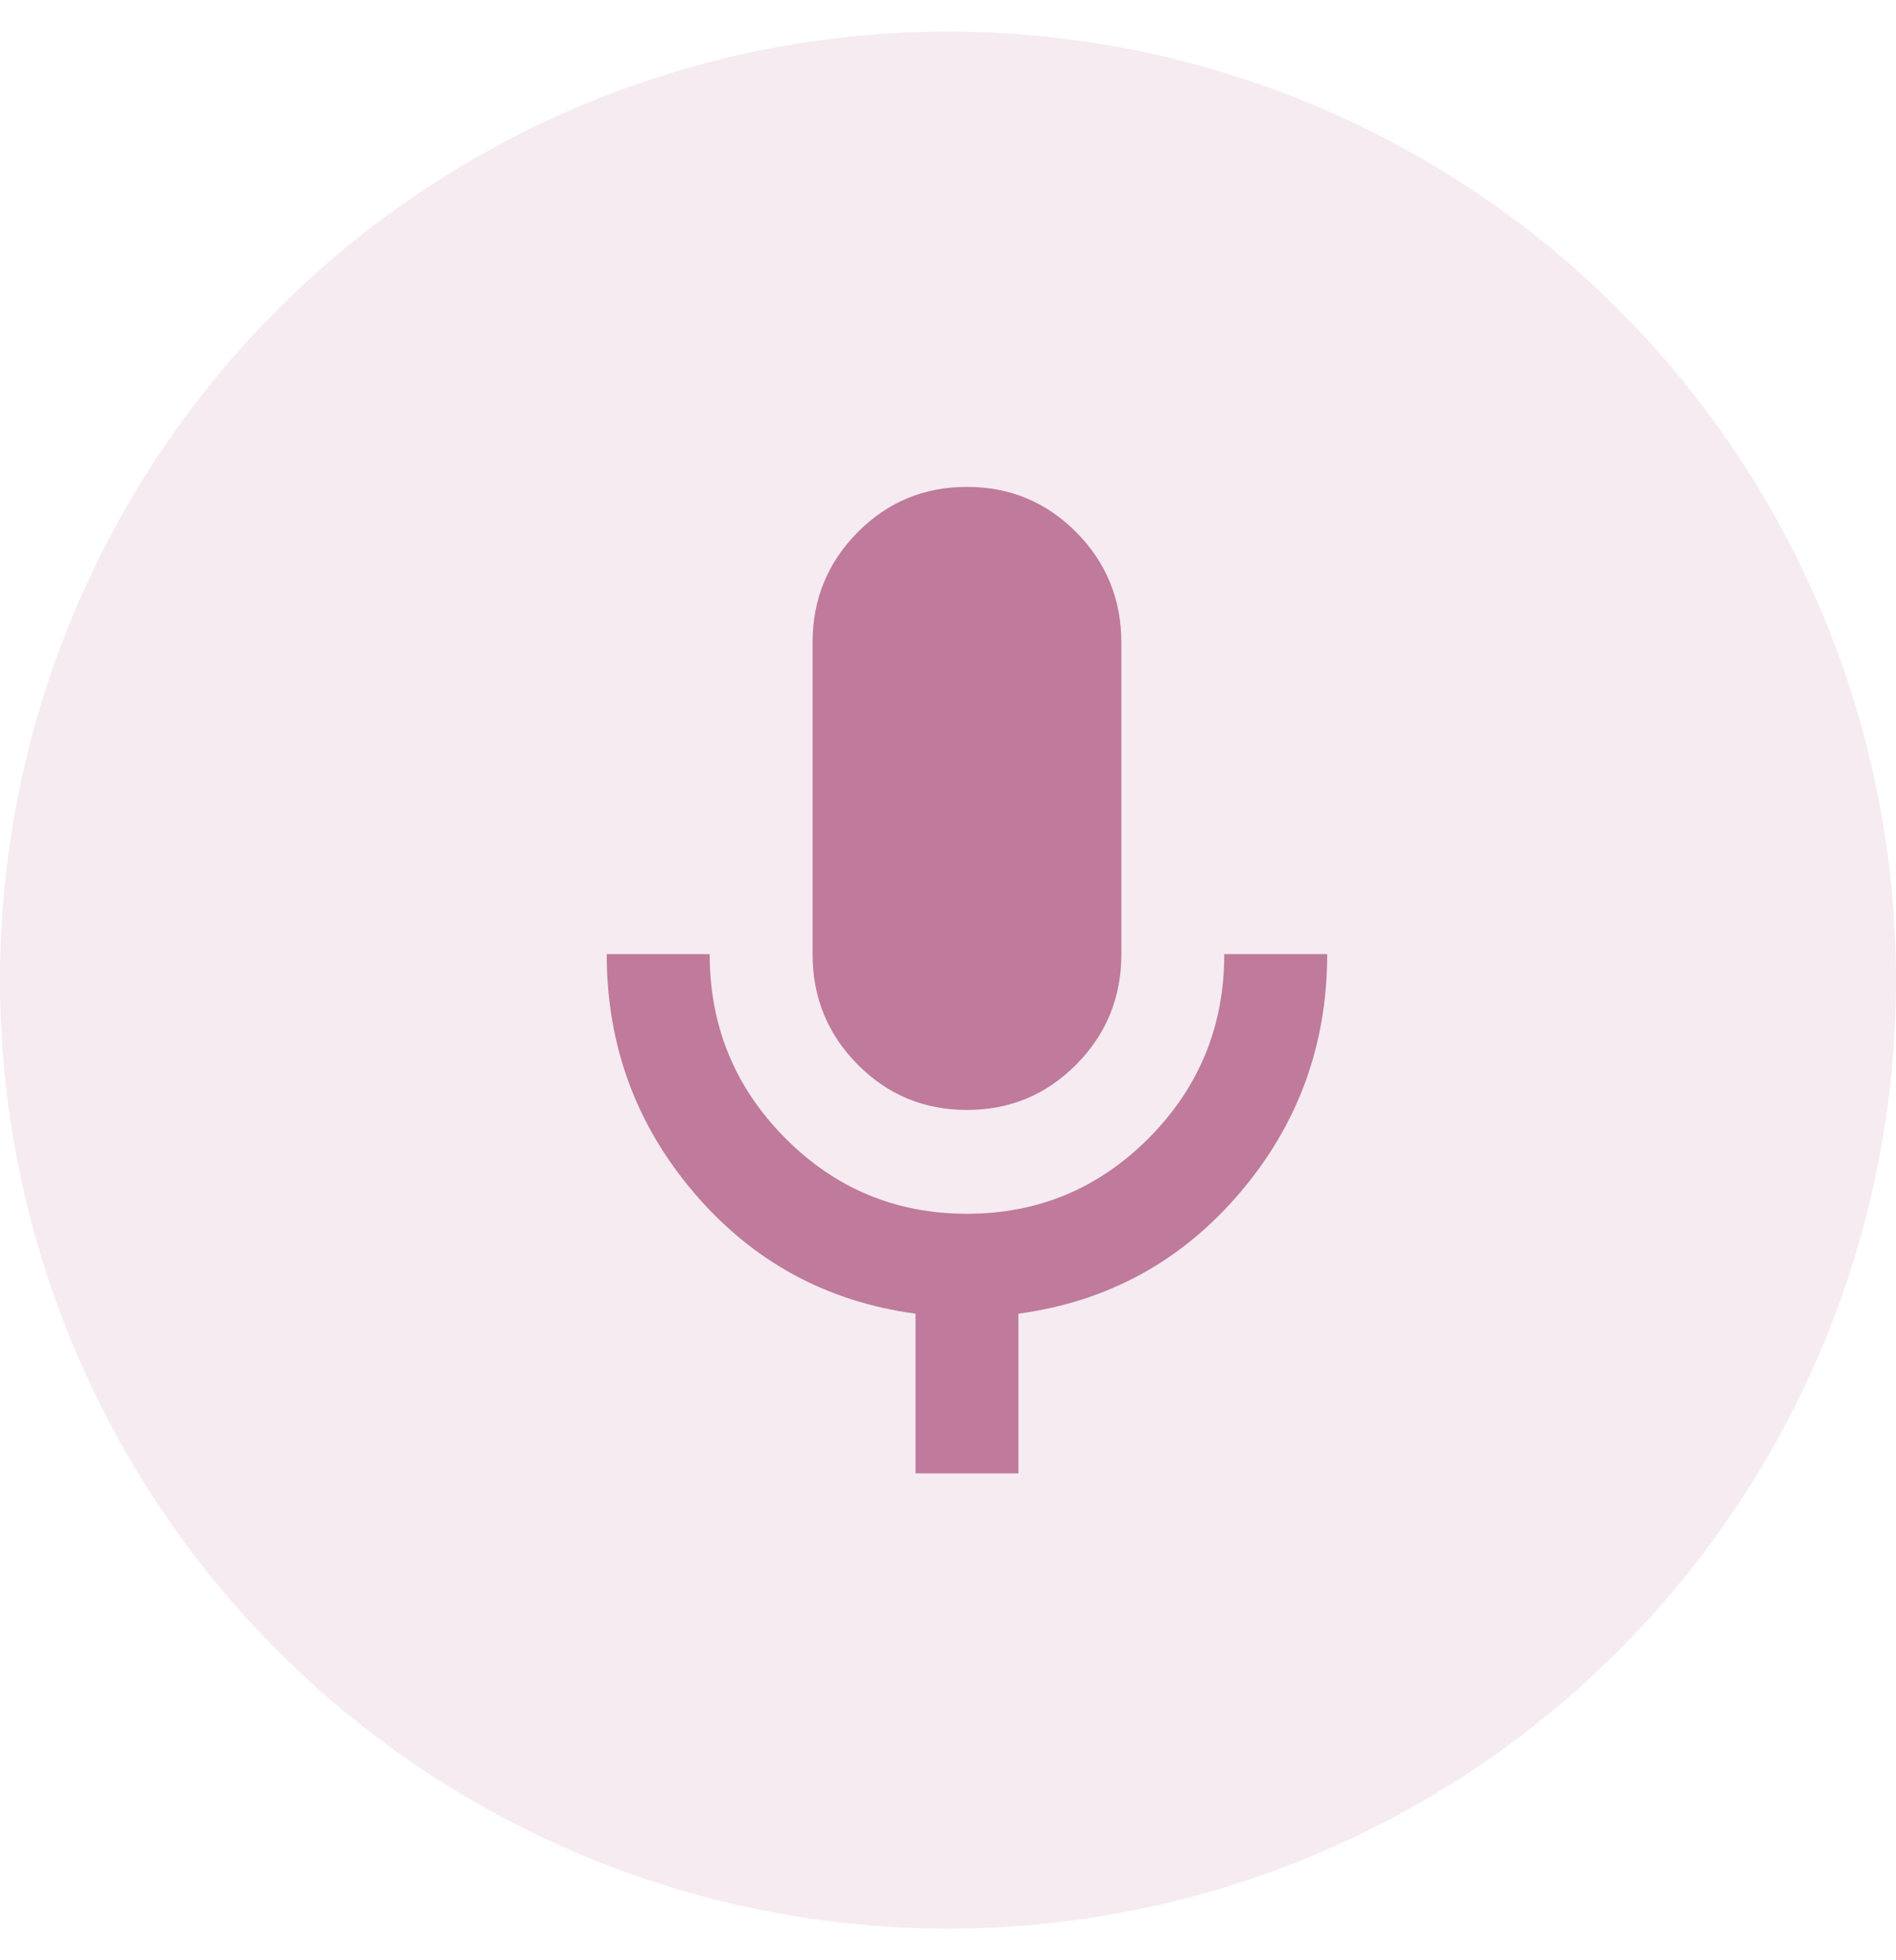
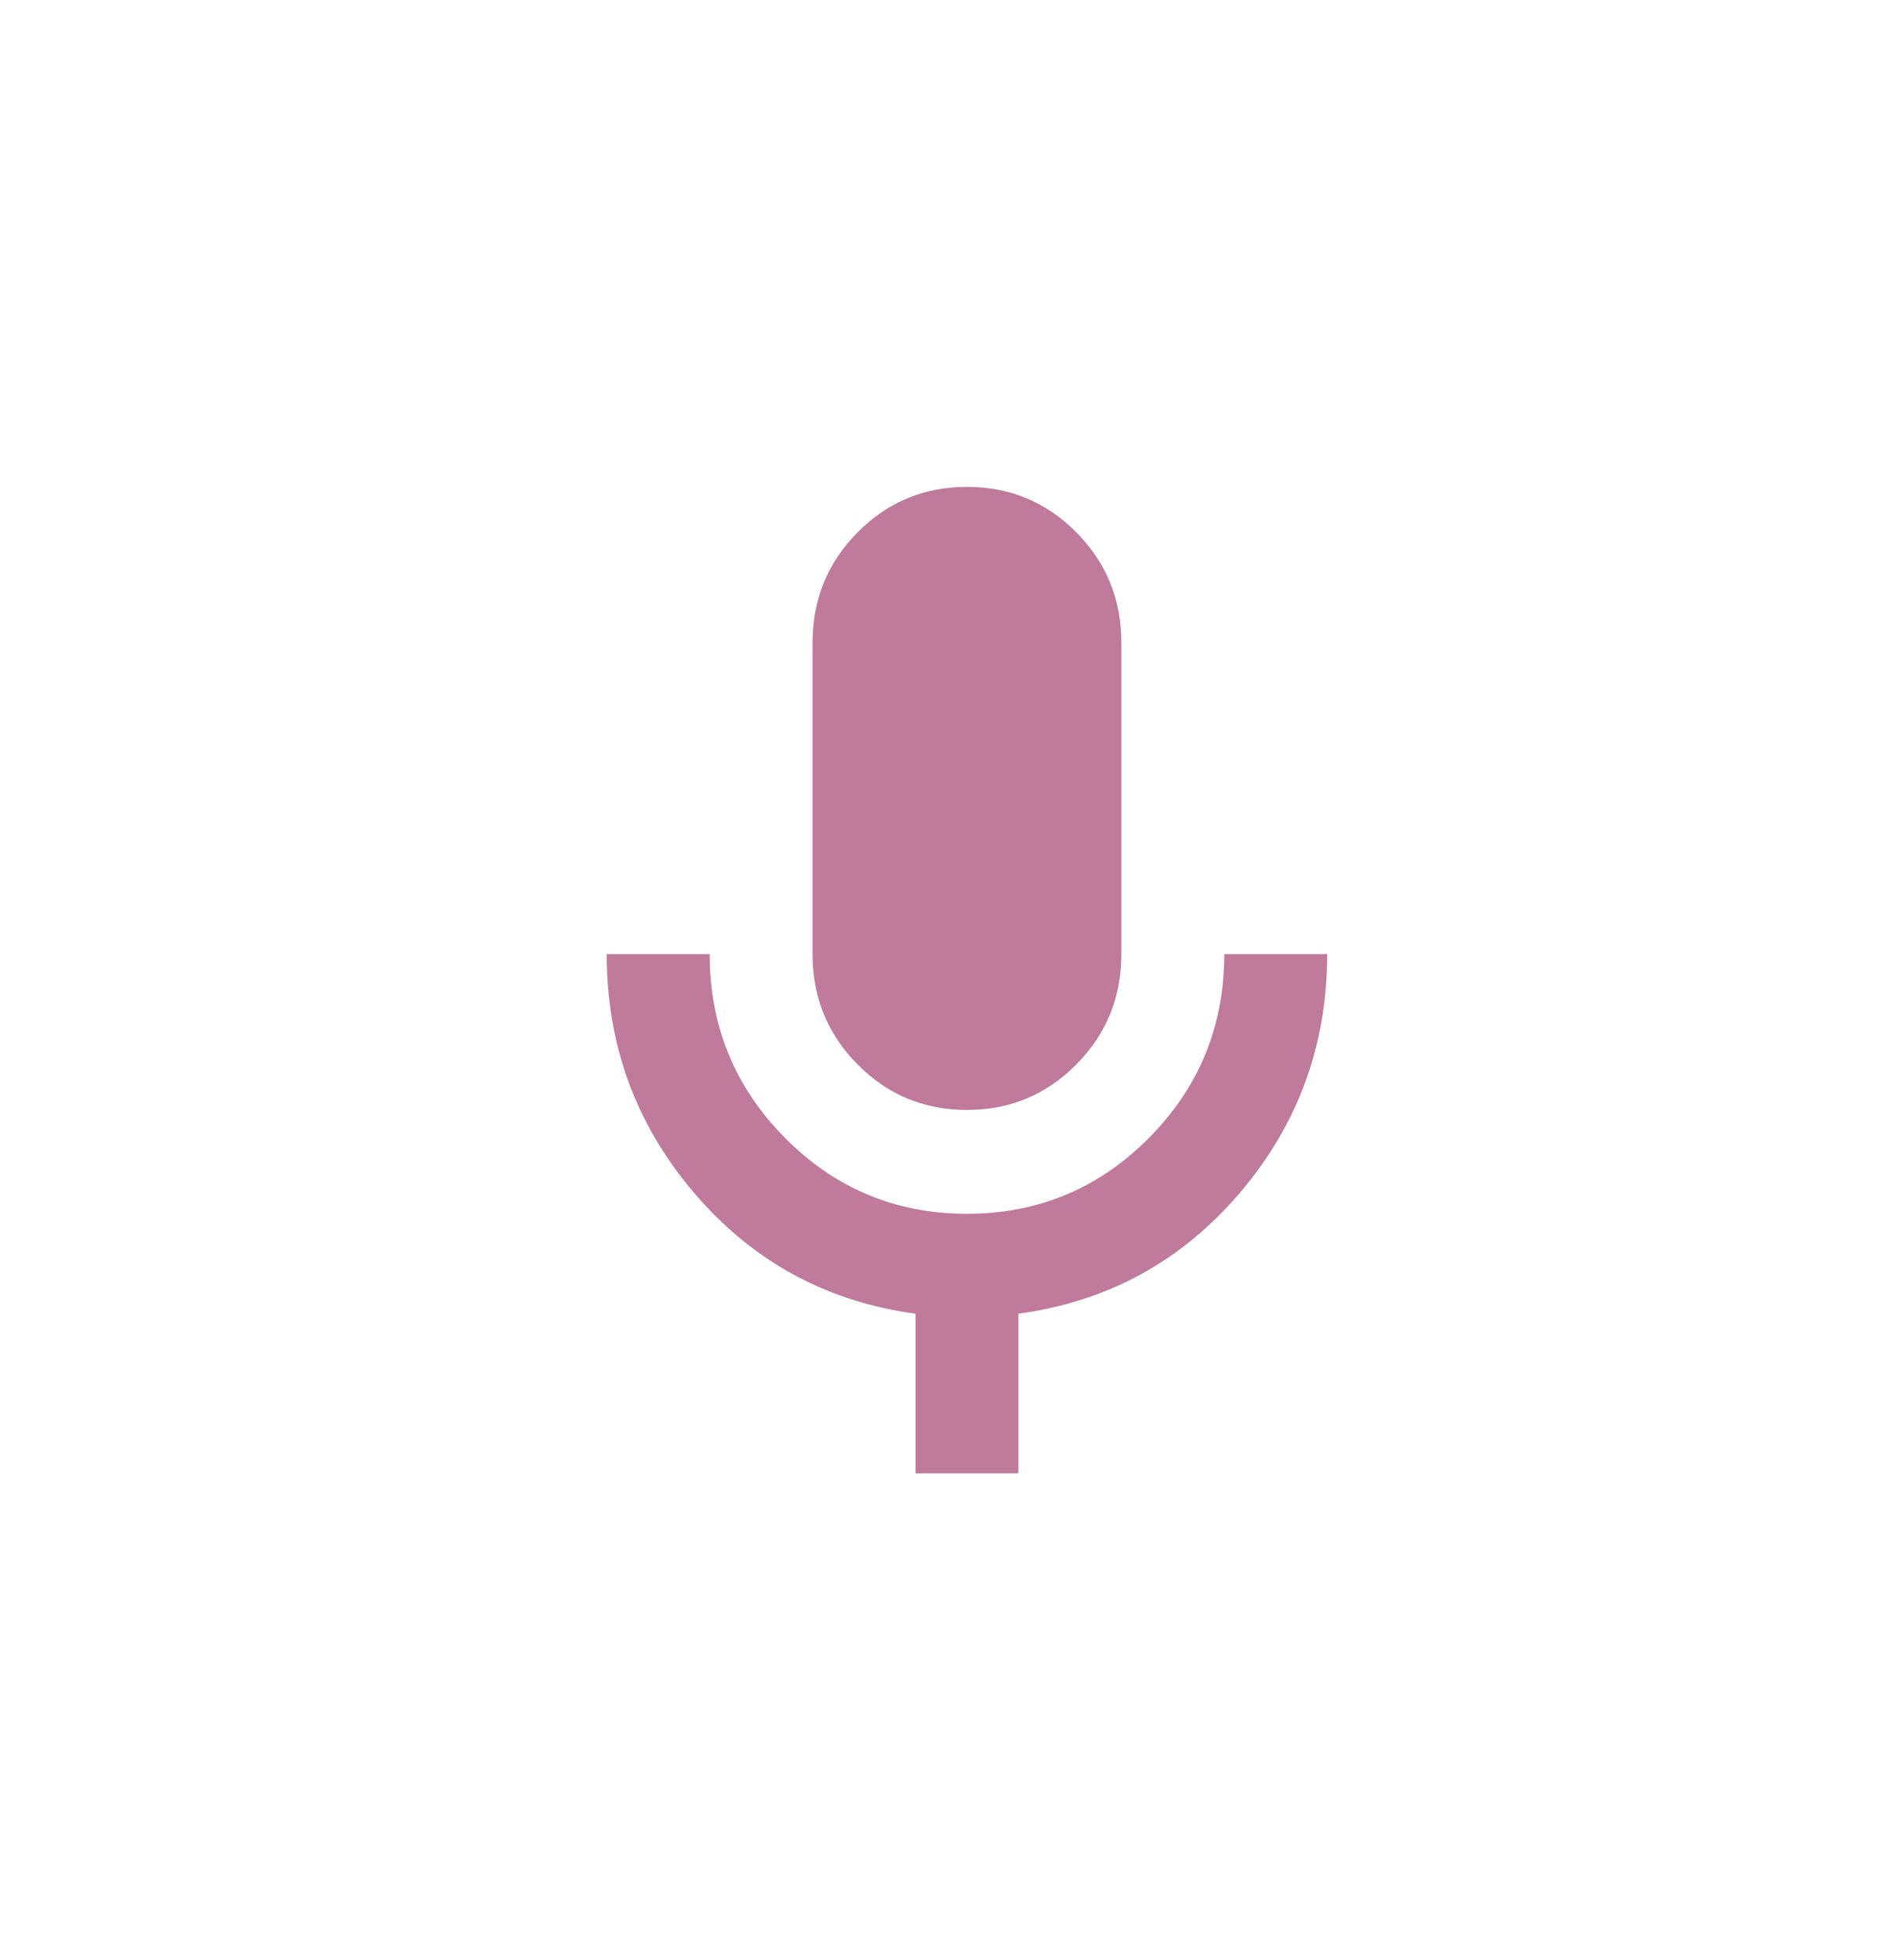
<svg xmlns="http://www.w3.org/2000/svg" width="30" height="31" viewBox="0 0 30 31" fill="none">
-   <circle cx="15" cy="15.5" r="15" fill="#BF7A9C" fill-opacity="0.15" />
  <path d="M15.3 17.553C14.621 17.553 14.045 17.313 13.57 16.834C13.095 16.355 12.857 15.774 12.857 15.089V10.163C12.857 9.479 13.095 8.897 13.57 8.418C14.045 7.939 14.621 7.7 15.3 7.7C15.979 7.7 16.555 7.939 17.03 8.418C17.505 8.897 17.743 9.479 17.743 10.163V15.089C17.743 15.774 17.505 16.355 17.03 16.834C16.555 17.313 15.979 17.553 15.3 17.553ZM14.486 23.3V20.775C13.074 20.584 11.907 19.947 10.984 18.866C10.061 17.785 9.6 16.526 9.6 15.089H11.229C11.229 16.225 11.626 17.194 12.42 17.994C13.214 18.795 14.174 19.195 15.3 19.195C16.426 19.195 17.387 18.794 18.181 17.994C18.975 17.193 19.372 16.225 19.371 15.089H21C21 16.526 20.538 17.785 19.616 18.866C18.693 19.947 17.526 20.584 16.114 20.775V23.3H14.486Z" fill="#BF7A9C" />
</svg>